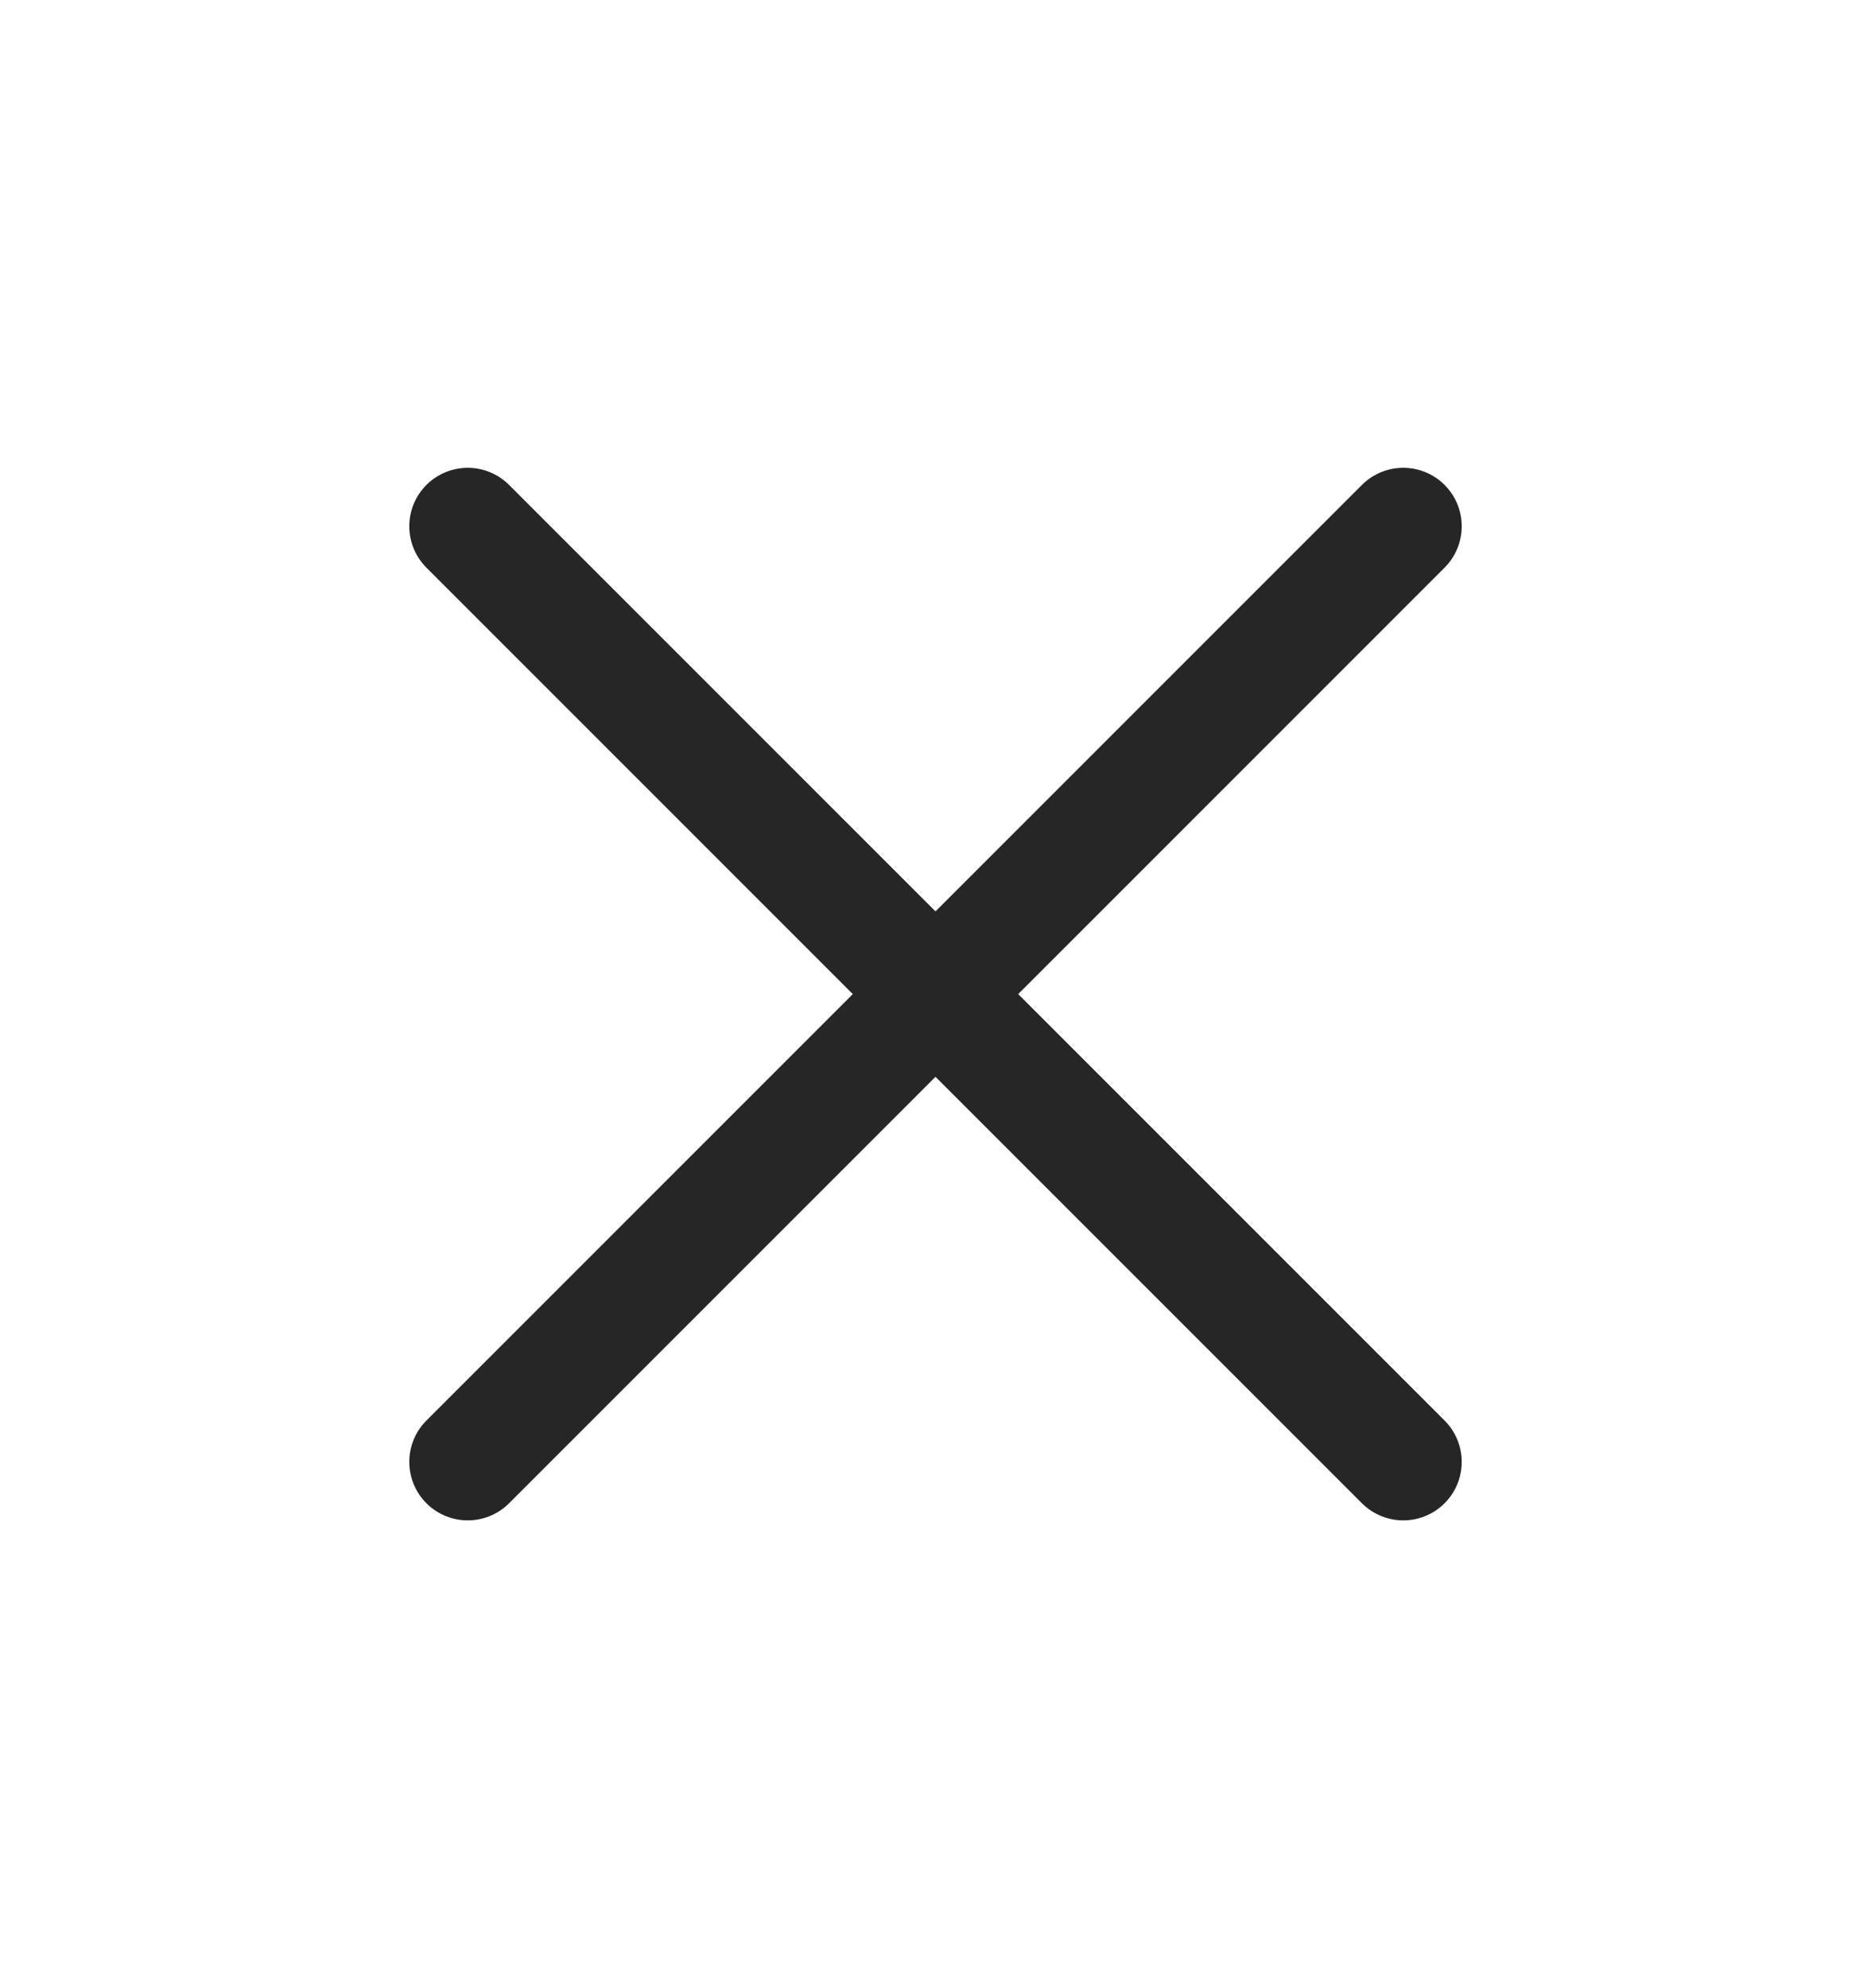
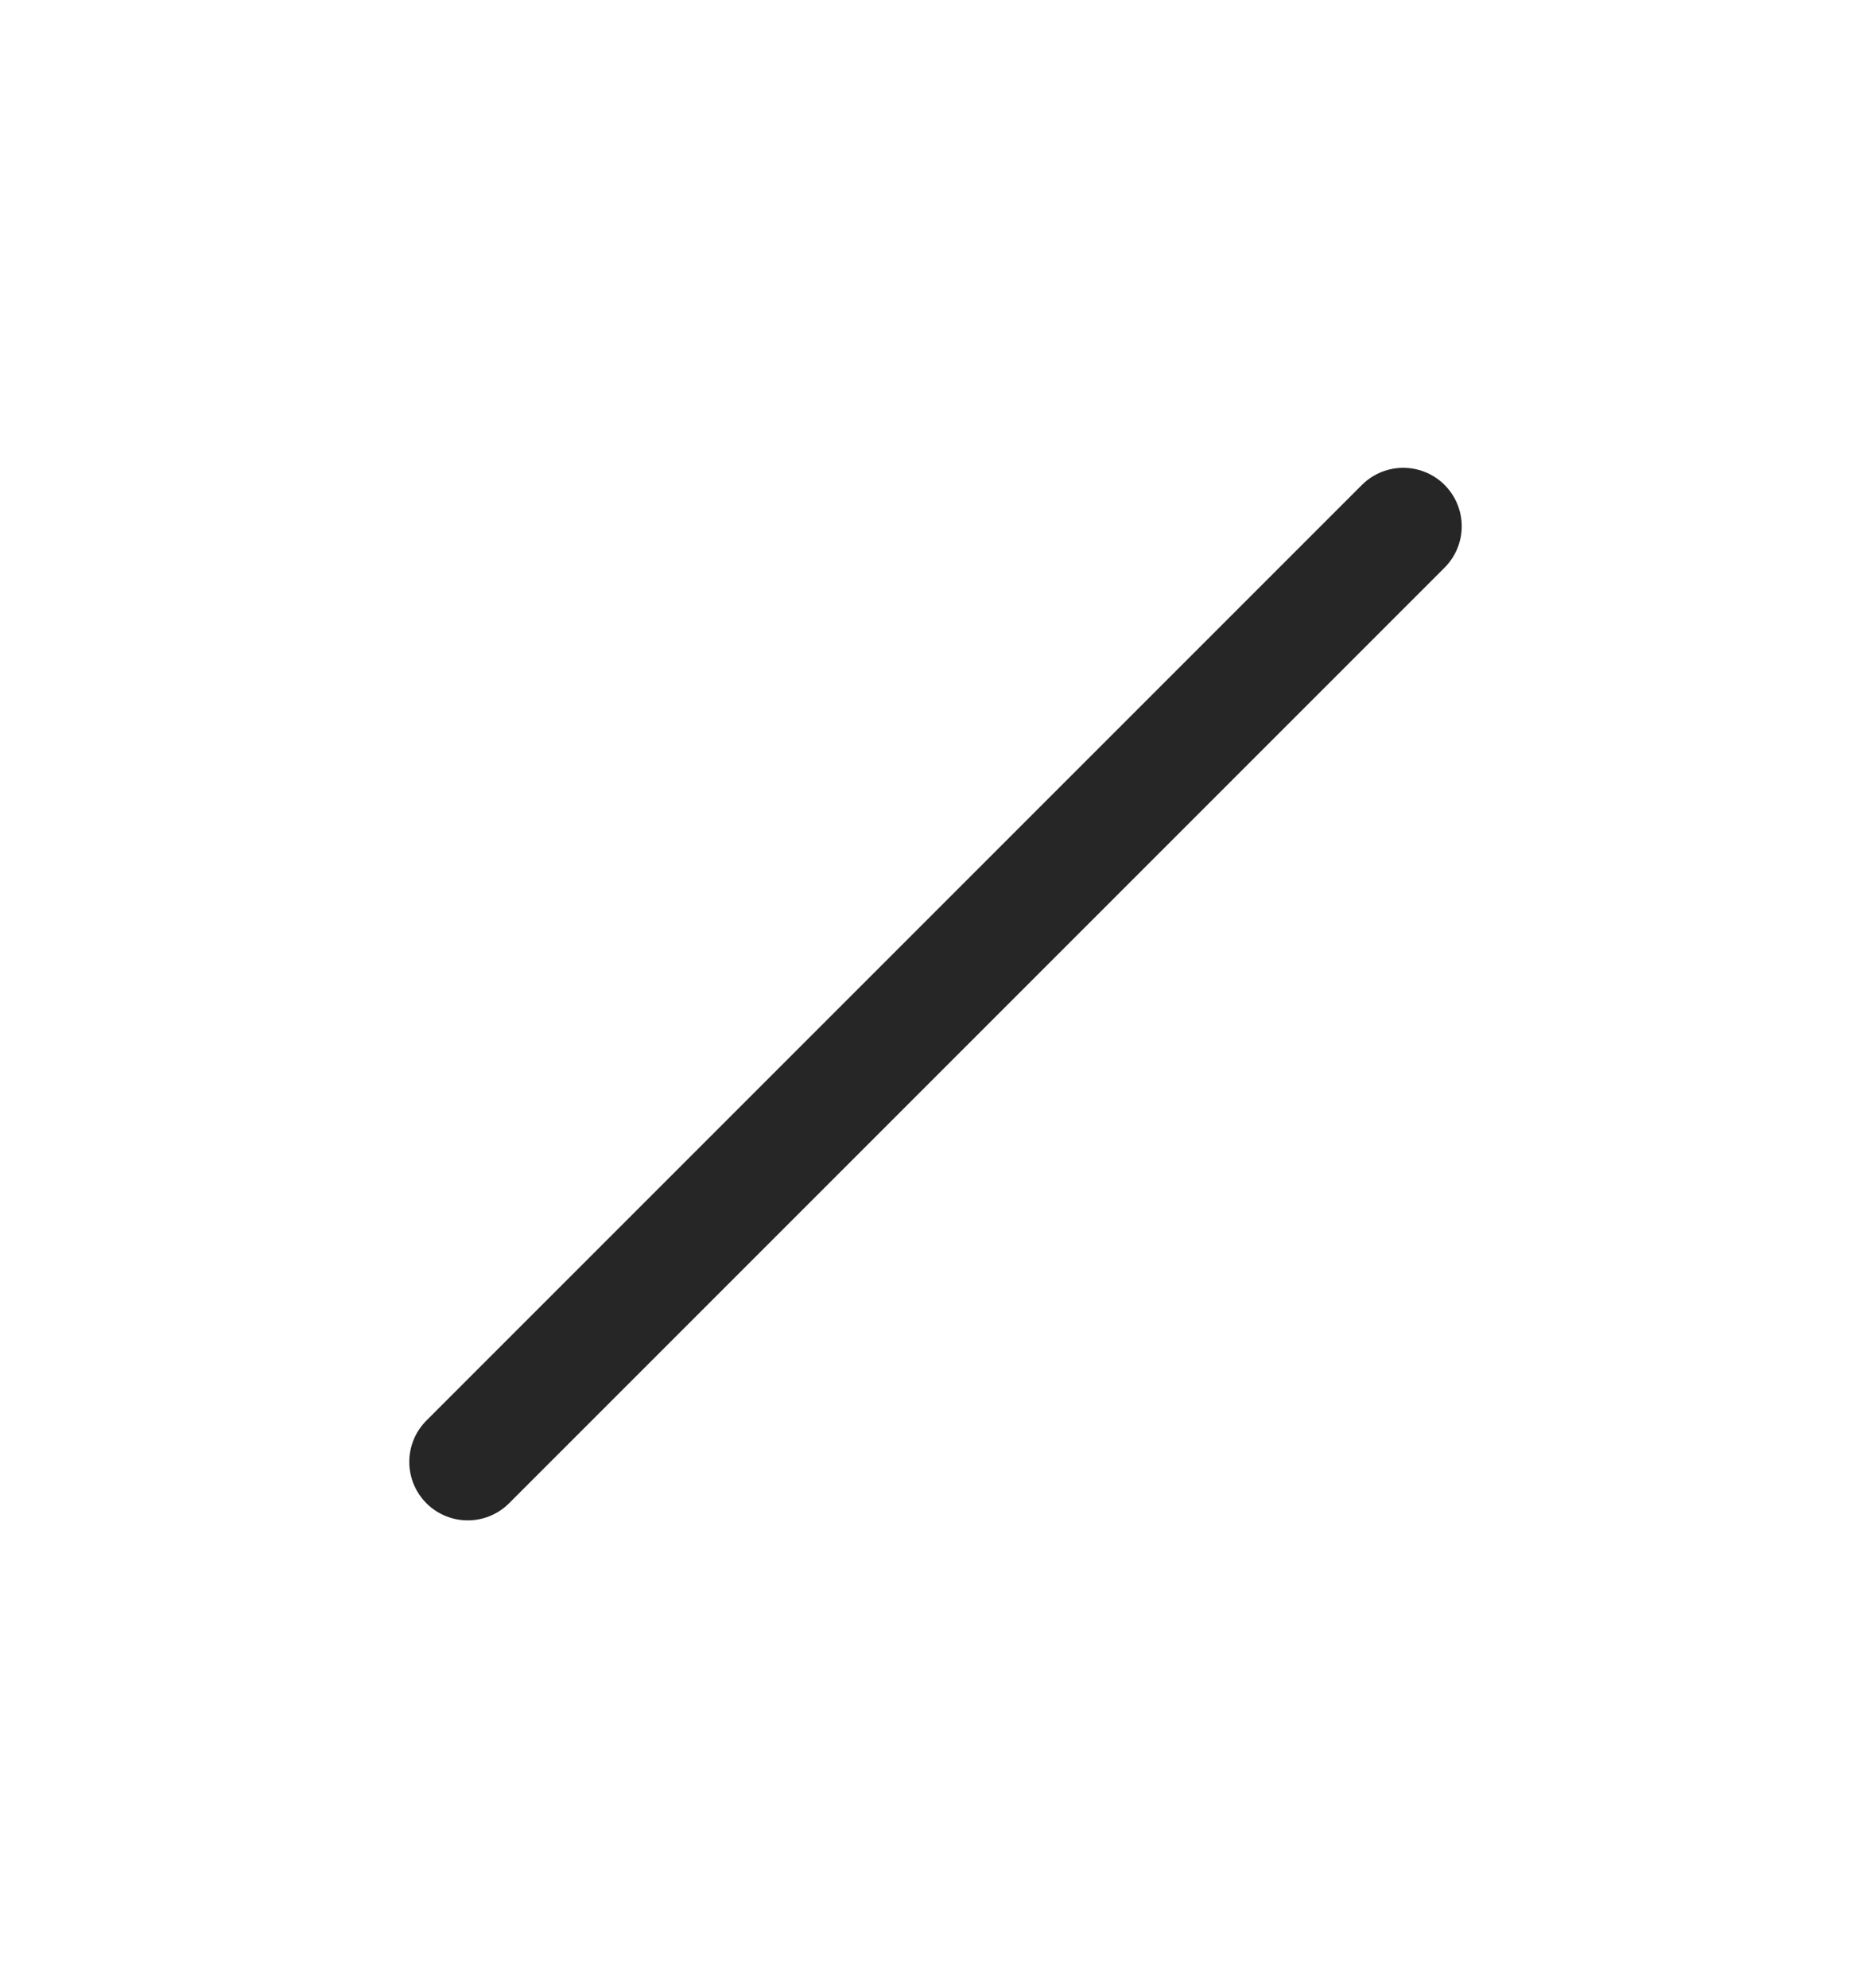
<svg xmlns="http://www.w3.org/2000/svg" width="16" height="17" viewBox="0 0 16 17" fill="none">
-   <path d="M4 12.5L12 4.5M4 4.5L12 12.5" stroke="#262627" stroke-linecap="round" stroke-linejoin="round" />
+   <path d="M4 12.5L12 4.5M4 4.5" stroke="#262627" stroke-linecap="round" stroke-linejoin="round" />
</svg>